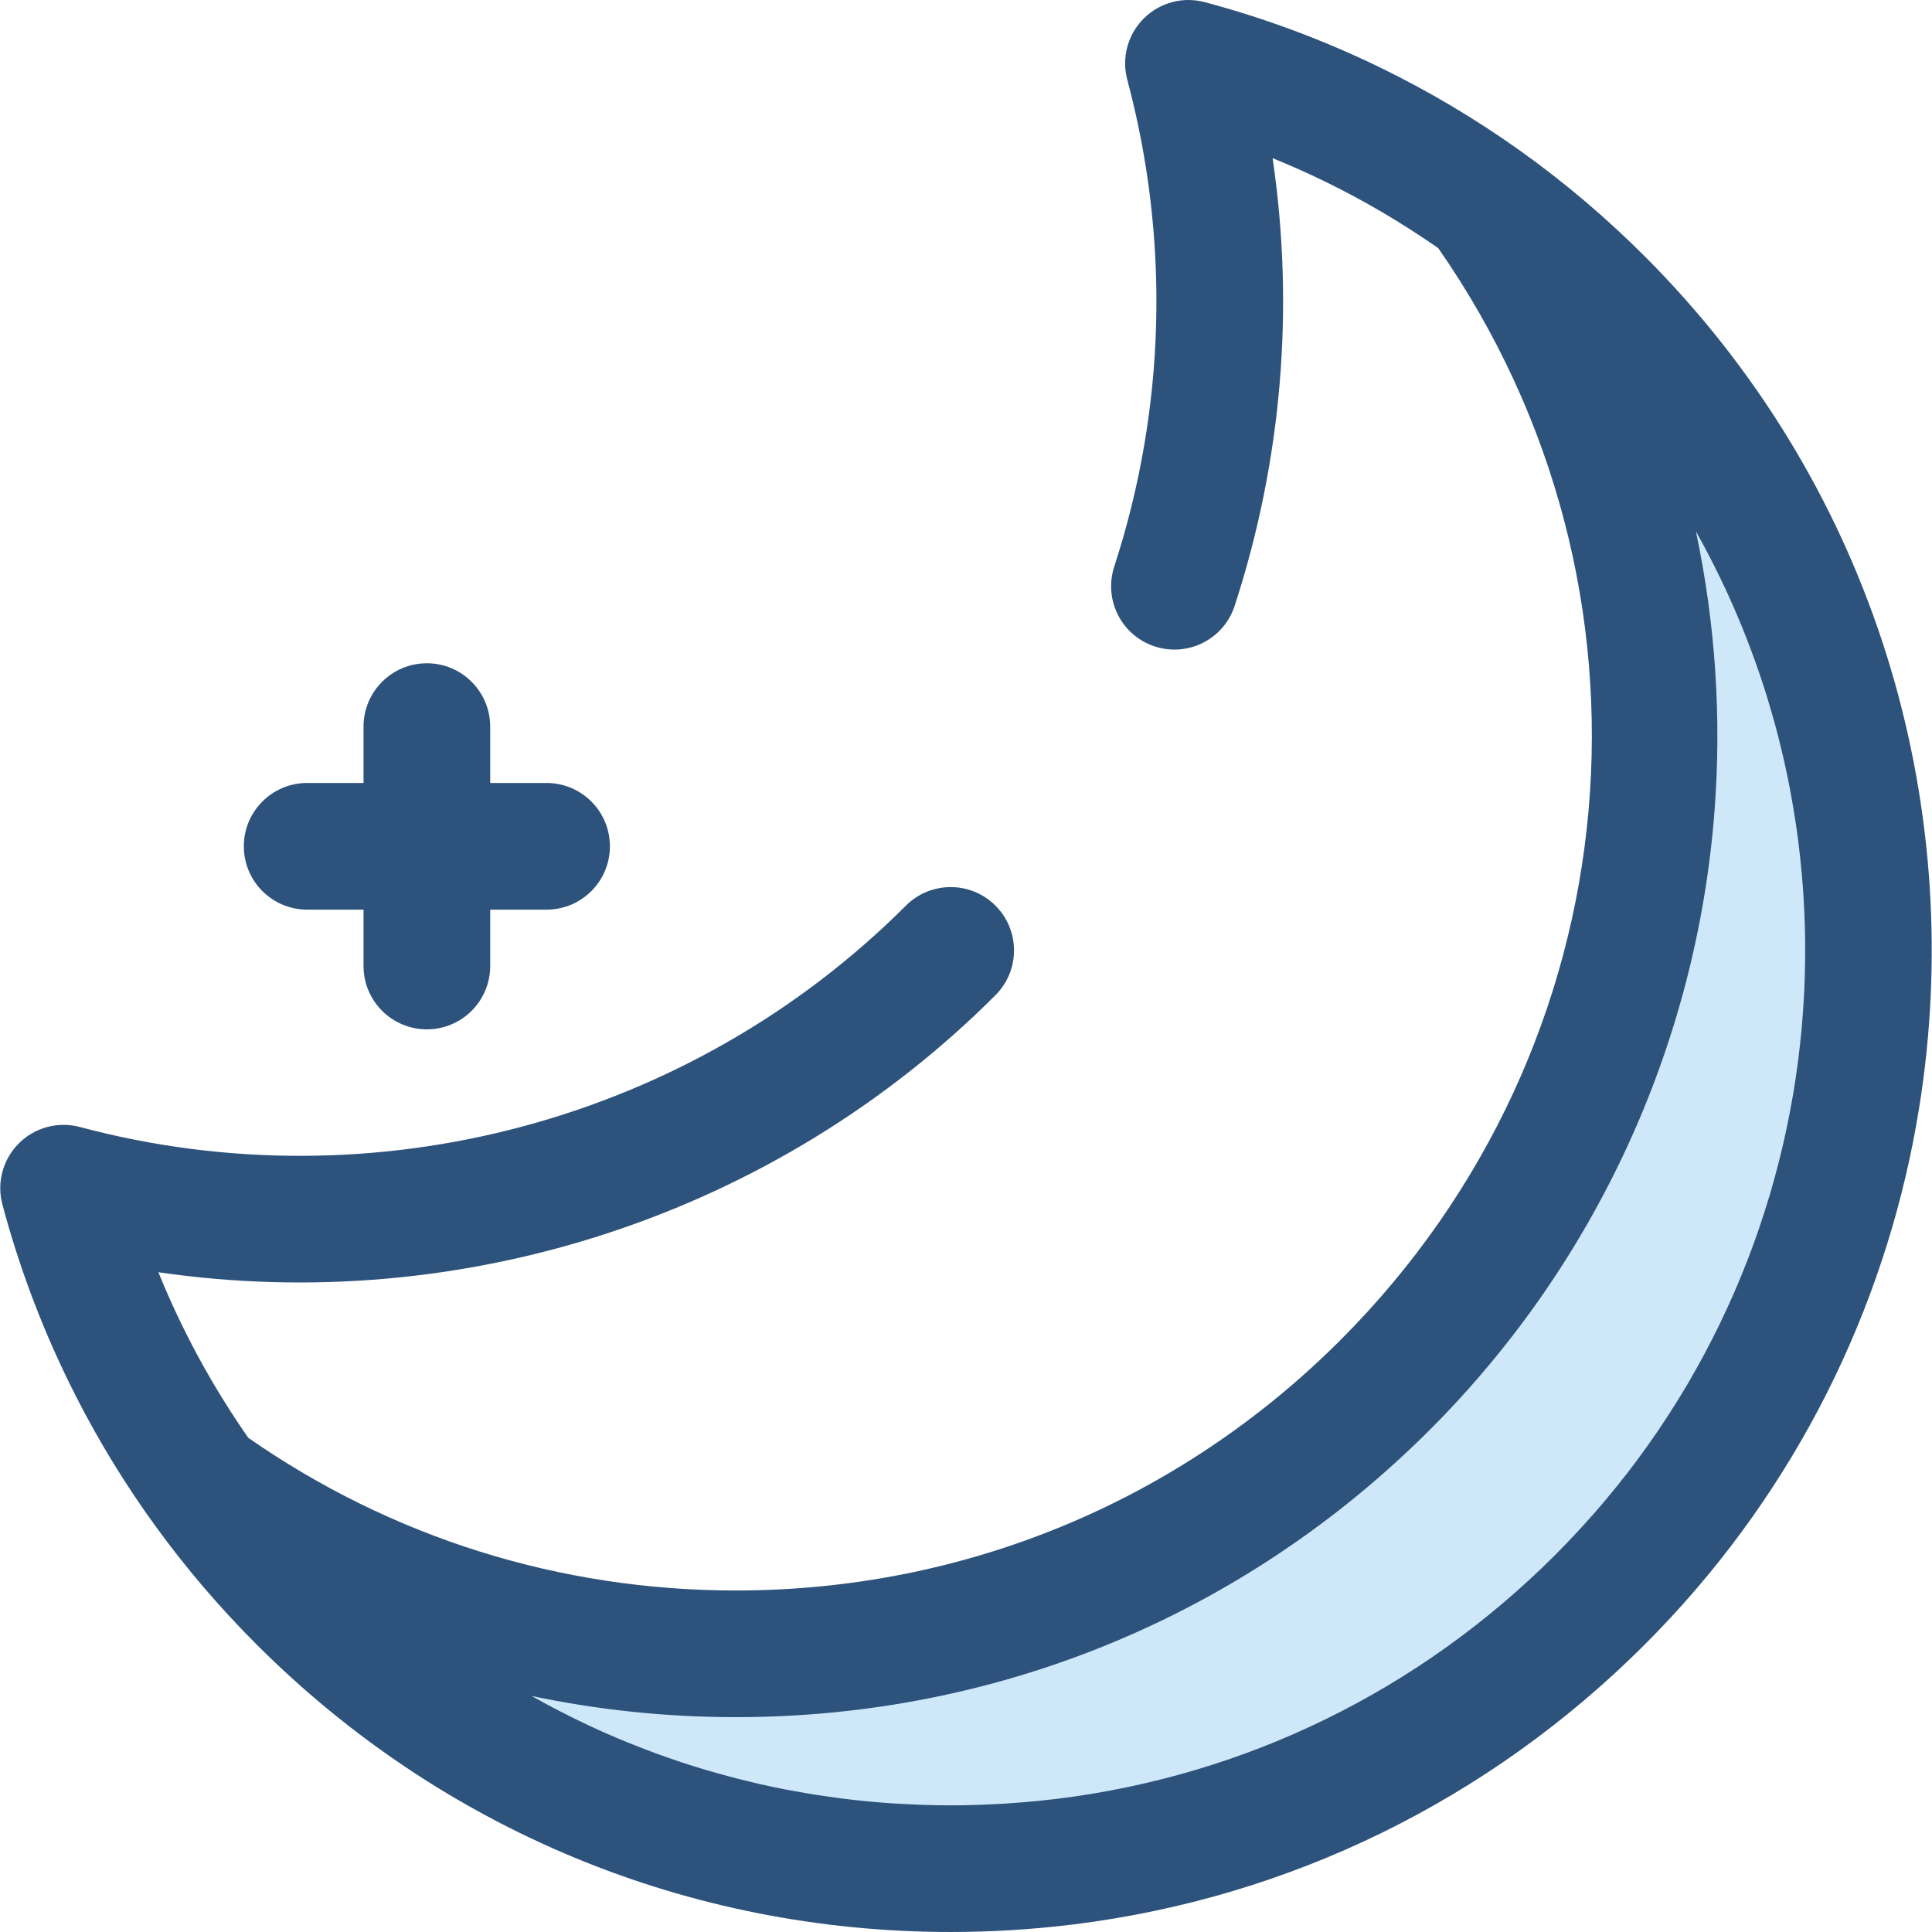
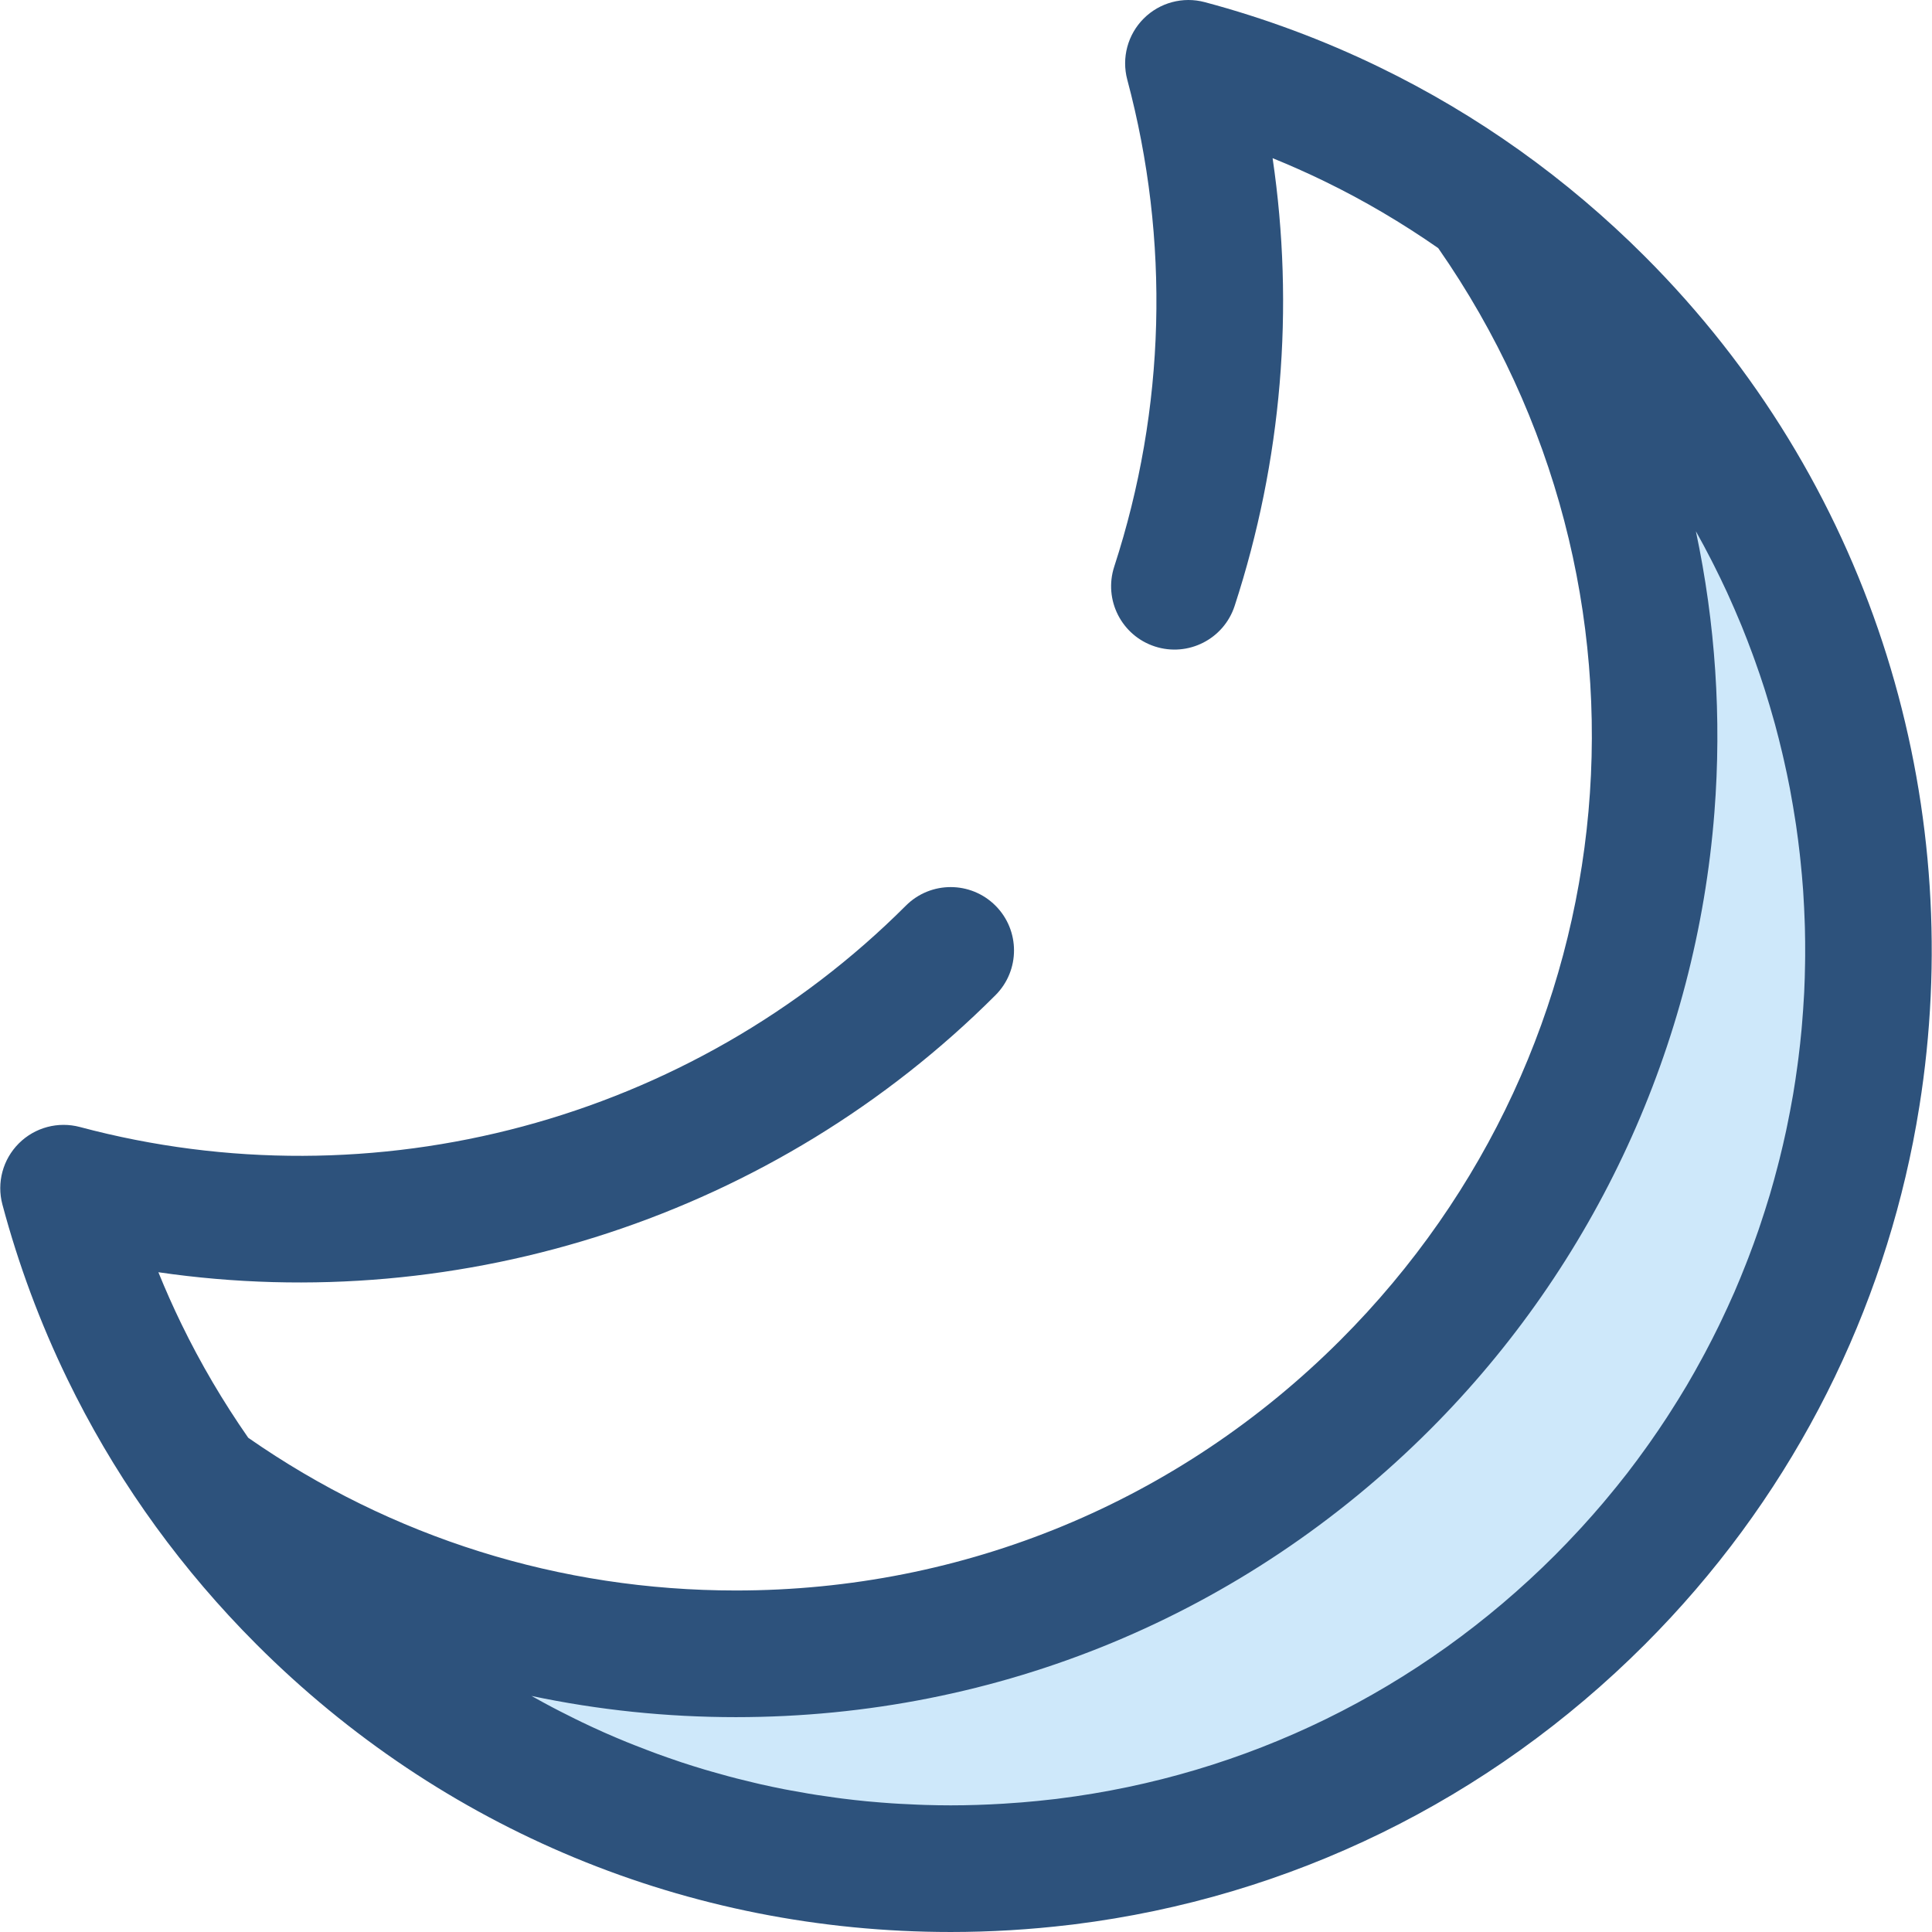
<svg xmlns="http://www.w3.org/2000/svg" height="800px" width="800px" version="1.1" id="Layer_1" viewBox="0 0 511.998 511.998" xml:space="preserve">
-   <path style="fill:#2D527C;" d="M144.845,207.496h-14.94v-14.94c0-9.267-7.514-16.783-16.783-16.783s-16.783,7.515-16.783,16.783  v14.94H81.399c-9.269,0-16.783,7.515-16.783,16.783s7.514,16.783,16.783,16.783H96.34v14.94c0,9.267,7.514,16.783,16.783,16.783  s16.783-7.515,16.783-16.783v-14.94h14.94c9.269,0,16.783-7.515,16.783-16.783S154.114,207.496,144.845,207.496z" />
  <path style="fill:#CEE8FA;" d="M424.011,79.799c-9.705-9.705-20.027-18.409-30.836-26.127  c67.932,95.053,59.246,228.003-26.094,313.342S148.792,461.04,53.739,393.108c7.718,10.808,16.422,21.131,26.127,30.836  c95.031,95.031,249.113,95.031,344.144,0S519.042,174.831,424.011,79.799z" />
  <path style="fill:#2D527C;" d="M284.677,509.968c57.082-7.122,109.872-32.827,151.201-74.155  c37.752-37.754,61.443-84.322,71.089-133.141c0.629-3.182,1.192-6.374,1.7-9.573c0.378-2.373,0.722-4.751,1.034-7.131  c10.157-77.461-14.44-158.65-73.825-218.035c-20.653-20.654-44.326-37.527-70.351-50.151c-14.79-7.183-30.351-12.973-46.251-17.212  c-5.787-1.547-11.958,0.112-16.192,4.352c-4.234,4.236-5.889,10.407-4.345,16.193c11.368,42.569,10.174,87.194-3.456,129.048  c-2.87,8.814,1.948,18.286,10.761,21.154c8.814,2.871,18.285-1.947,21.154-10.761c12.525-38.459,15.901-78.952,10.056-118.639  c4.608,1.871,9.155,3.894,13.619,6.06c10.56,5.122,20.654,11.083,30.269,17.774c62.772,90.136,52.071,211.4-25.926,289.396  c-42.782,42.782-99.67,66.345-160.181,66.348c-46.634,0.002-91.25-14.005-129.251-40.474c-6.678-9.6-12.627-19.679-17.741-30.222  c-2.172-4.474-4.196-9.026-6.069-13.643c80.694,11.76,163.502-15.087,221.833-73.419c6.554-6.554,6.554-17.18,0-23.736  c-6.554-6.552-17.18-6.552-23.736,0c-57.017,57.02-140.891,79.499-218.888,58.668c-5.785-1.542-11.958,0.111-16.193,4.343  c-4.236,4.233-5.896,10.404-4.353,16.192c4.234,15.886,10.024,31.447,17.209,46.246c11.845,24.422,27.433,46.768,46.37,66.494  c1.249,1.302,2.511,2.591,3.786,3.865c49.131,49.131,114.455,76.188,183.938,76.188l0,0l0,0c10.602,0,21.106-0.638,31.471-1.88  c0.248-0.03,0.5-0.052,0.748-0.082C284.331,510.016,284.503,509.99,284.677,509.968z M195.033,455.06  c69.476-0.003,134.792-27.057,183.915-76.179c43.807-43.809,70.581-101.907,75.387-163.595c1.957-25.112,0.247-50.205-4.909-74.489  c0.047,0.086,0.097,0.168,0.146,0.253c1.322,2.361,2.591,4.744,3.823,7.143c0.257,0.5,0.514,1.002,0.767,1.505  c1.208,2.395,2.378,4.803,3.496,7.23c0.161,0.351,0.314,0.705,0.475,1.057c1.035,2.279,2.029,4.572,2.984,6.876  c0.161,0.388,0.329,0.772,0.487,1.161c0.995,2.439,1.937,4.894,2.843,7.357c0.206,0.564,0.411,1.128,0.614,1.692  c0.886,2.469,1.737,4.947,2.534,7.441c0.124,0.386,0.237,0.775,0.359,1.161c0.725,2.309,1.411,4.629,2.059,6.956  c0.129,0.462,0.265,0.921,0.391,1.385c0.676,2.487,1.304,4.984,1.895,7.49c0.144,0.613,0.285,1.225,0.425,1.839  c0.572,2.517,1.111,5.041,1.596,7.574c0.079,0.411,0.148,0.826,0.223,1.239c0.431,2.324,0.826,4.654,1.185,6.99  c0.079,0.519,0.166,1.034,0.243,1.552c0.369,2.516,0.69,5.036,0.975,7.562c0.072,0.641,0.141,1.284,0.206,1.927  c0.265,2.548,0.5,5.097,0.68,7.649c0.03,0.418,0.047,0.837,0.076,1.255c0.151,2.333,0.263,4.667,0.342,7.003  c0.018,0.552,0.044,1.106,0.059,1.658c0.067,2.524,0.087,5.05,0.072,7.576c-0.005,0.653-0.013,1.306-0.024,1.959  c-0.039,2.558-0.107,5.117-0.232,7.671c-0.018,0.394-0.049,0.787-0.07,1.18c-0.126,2.346-0.292,4.692-0.49,7.034  c-0.047,0.562-0.089,1.124-0.141,1.687c-0.232,2.517-0.512,5.033-0.827,7.544c-0.081,0.639-0.166,1.277-0.252,1.917  c-0.344,2.554-0.717,5.104-1.148,7.646c-0.059,0.347-0.128,0.693-0.188,1.039c-0.409,2.355-0.861,4.704-1.346,7.047  c-0.114,0.554-0.223,1.108-0.341,1.66c-0.534,2.491-1.114,4.974-1.734,7.448c-0.153,0.608-0.31,1.213-0.467,1.821  c-0.655,2.526-1.338,5.047-2.081,7.554c-0.084,0.285-0.178,0.567-0.263,0.853c-0.707,2.35-1.457,4.689-2.24,7.02  c-0.178,0.53-0.352,1.062-0.534,1.593c-0.839,2.437-1.725,4.862-2.652,7.275c-0.216,0.566-0.44,1.129-0.661,1.693  c-0.972,2.474-1.974,4.937-3.034,7.381c-0.092,0.211-0.191,0.421-0.284,0.633c-1.019,2.328-2.088,4.639-3.189,6.938  c-0.237,0.495-0.47,0.992-0.71,1.485c-1.151,2.358-2.348,4.701-3.585,7.025c-0.274,0.515-0.556,1.027-0.832,1.541  c-1.296,2.388-2.621,4.765-4.009,7.116c-0.084,0.141-0.171,0.28-0.255,0.421c-1.344,2.267-2.742,4.509-4.174,6.738  c-0.299,0.465-0.592,0.931-0.895,1.395c-1.462,2.24-2.969,4.459-4.518,6.658c-0.329,0.467-0.665,0.93-0.997,1.395  c-1.623,2.266-3.276,4.514-4.993,6.731c-0.064,0.082-0.129,0.161-0.193,0.243c-1.68,2.165-3.419,4.3-5.187,6.416  c-0.361,0.431-0.718,0.864-1.082,1.294c-1.771,2.084-3.585,4.145-5.443,6.179c-0.389,0.426-0.785,0.849-1.18,1.272  c-1.922,2.073-3.877,4.127-5.891,6.144c-0.032,0.032-0.062,0.065-0.094,0.097c-36.009,36.01-82.006,58.402-131.745,64.596  c-0.133,0.017-0.265,0.037-0.398,0.054c-0.243,0.03-0.49,0.052-0.733,0.081c-2.818,0.336-5.647,0.614-8.489,0.846  c-1.596,0.131-3.195,0.243-4.798,0.341c-4.657,0.282-9.338,0.443-14.044,0.443c0,0-0.002,0-0.003,0  c-2.234,0-4.459-0.042-6.681-0.106c-0.676-0.018-1.351-0.049-2.026-0.074c-1.603-0.06-3.204-0.136-4.801-0.23  c-0.708-0.042-1.415-0.082-2.121-0.129c-1.846-0.124-3.687-0.272-5.523-0.441c-0.371-0.034-0.742-0.059-1.113-0.096  c-2.18-0.211-4.352-0.458-6.517-0.732c-0.626-0.079-1.25-0.17-1.876-0.253c-1.583-0.213-3.16-0.44-4.734-0.685  c-0.725-0.112-1.45-0.228-2.175-0.349c-1.626-0.27-3.247-0.559-4.865-0.864c-0.552-0.104-1.106-0.2-1.656-0.307  c-2.113-0.415-4.219-0.859-6.315-1.333c-0.549-0.124-1.093-0.26-1.64-0.388c-1.589-0.371-3.174-0.759-4.753-1.163  c-0.723-0.186-1.443-0.376-2.163-0.569c-1.494-0.399-2.981-0.817-4.464-1.247c-0.634-0.185-1.272-0.362-1.905-0.552  c-2.044-0.613-4.082-1.249-6.105-1.918c-0.406-0.134-0.809-0.28-1.215-0.418c-1.653-0.557-3.299-1.133-4.939-1.729  c-0.696-0.253-1.391-0.514-2.084-0.775c-1.406-0.527-2.808-1.069-4.202-1.625c-0.665-0.263-1.329-0.525-1.99-0.795  c-1.871-0.765-3.732-1.552-5.582-2.368c-0.196-0.087-0.393-0.171-0.589-0.258c-1.886-0.839-3.758-1.71-5.62-2.601  c-0.636-0.304-1.267-0.618-1.901-0.928c-1.361-0.668-2.717-1.348-4.065-2.042c-0.649-0.334-1.299-0.668-1.945-1.01  c-1.557-0.822-3.106-1.665-4.645-2.524c-0.292-0.163-0.587-0.321-0.879-0.485C158.493,453.164,176.629,455.06,195.033,455.06z" />
</svg>